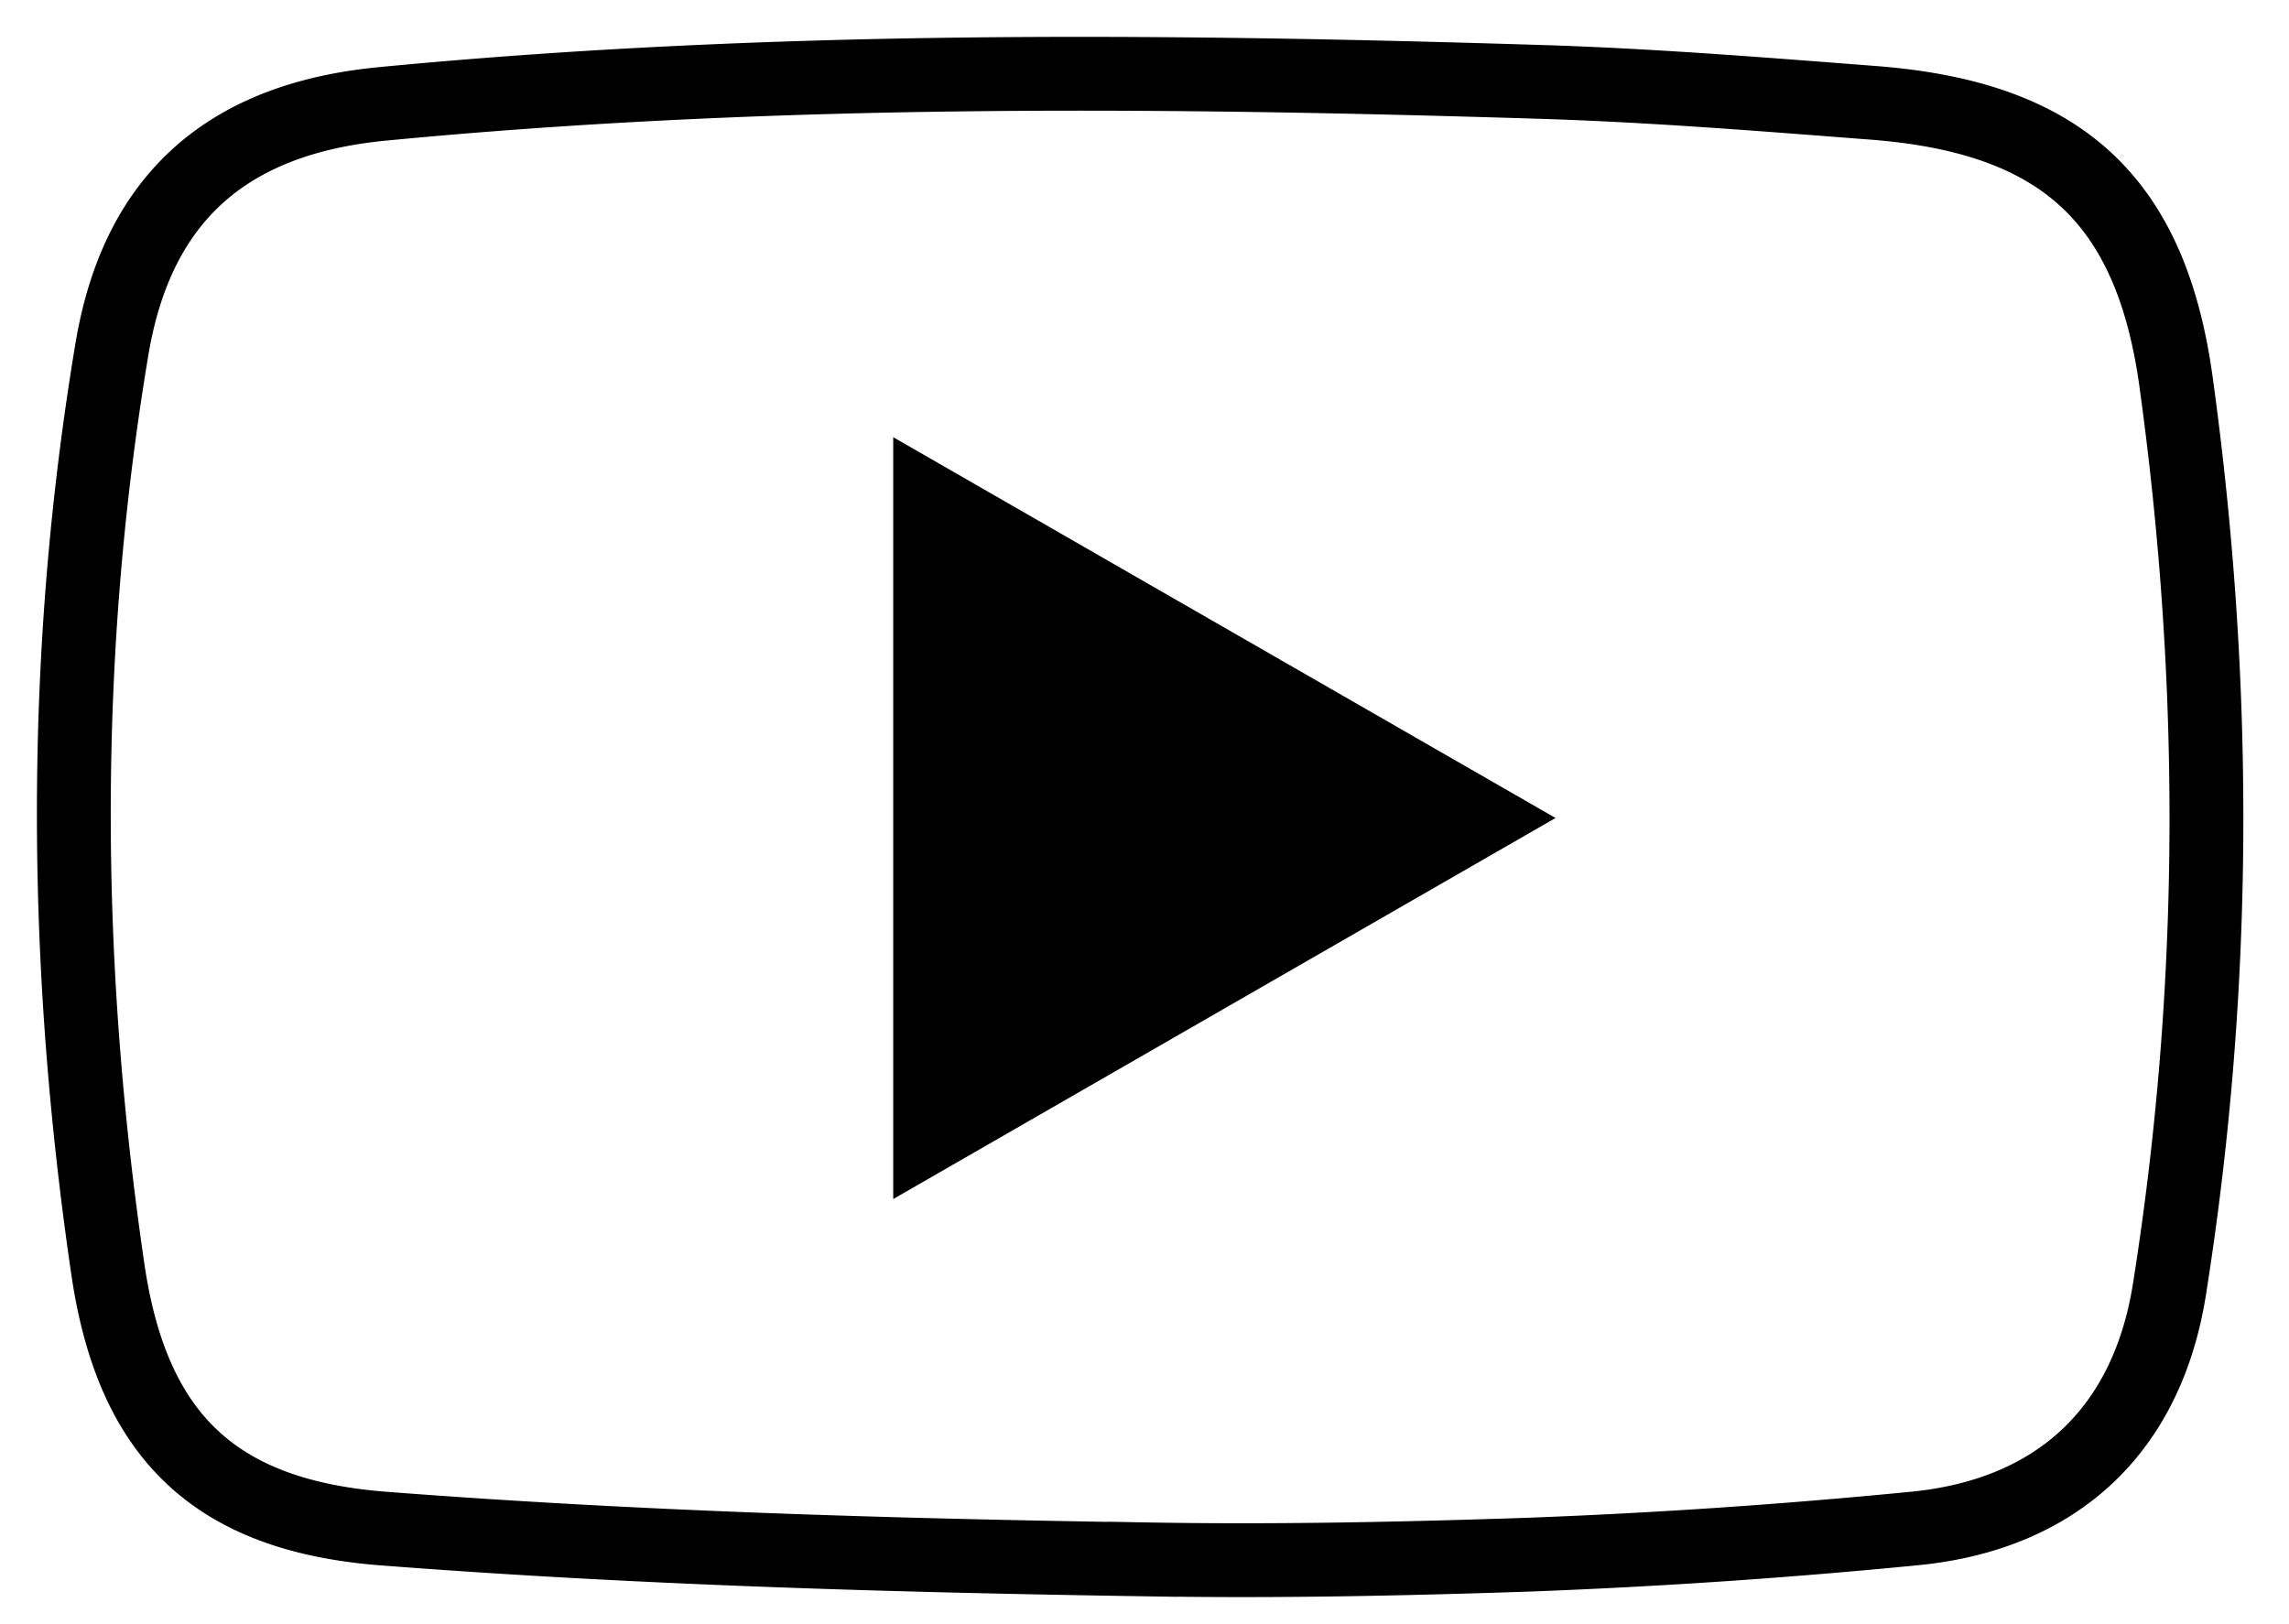
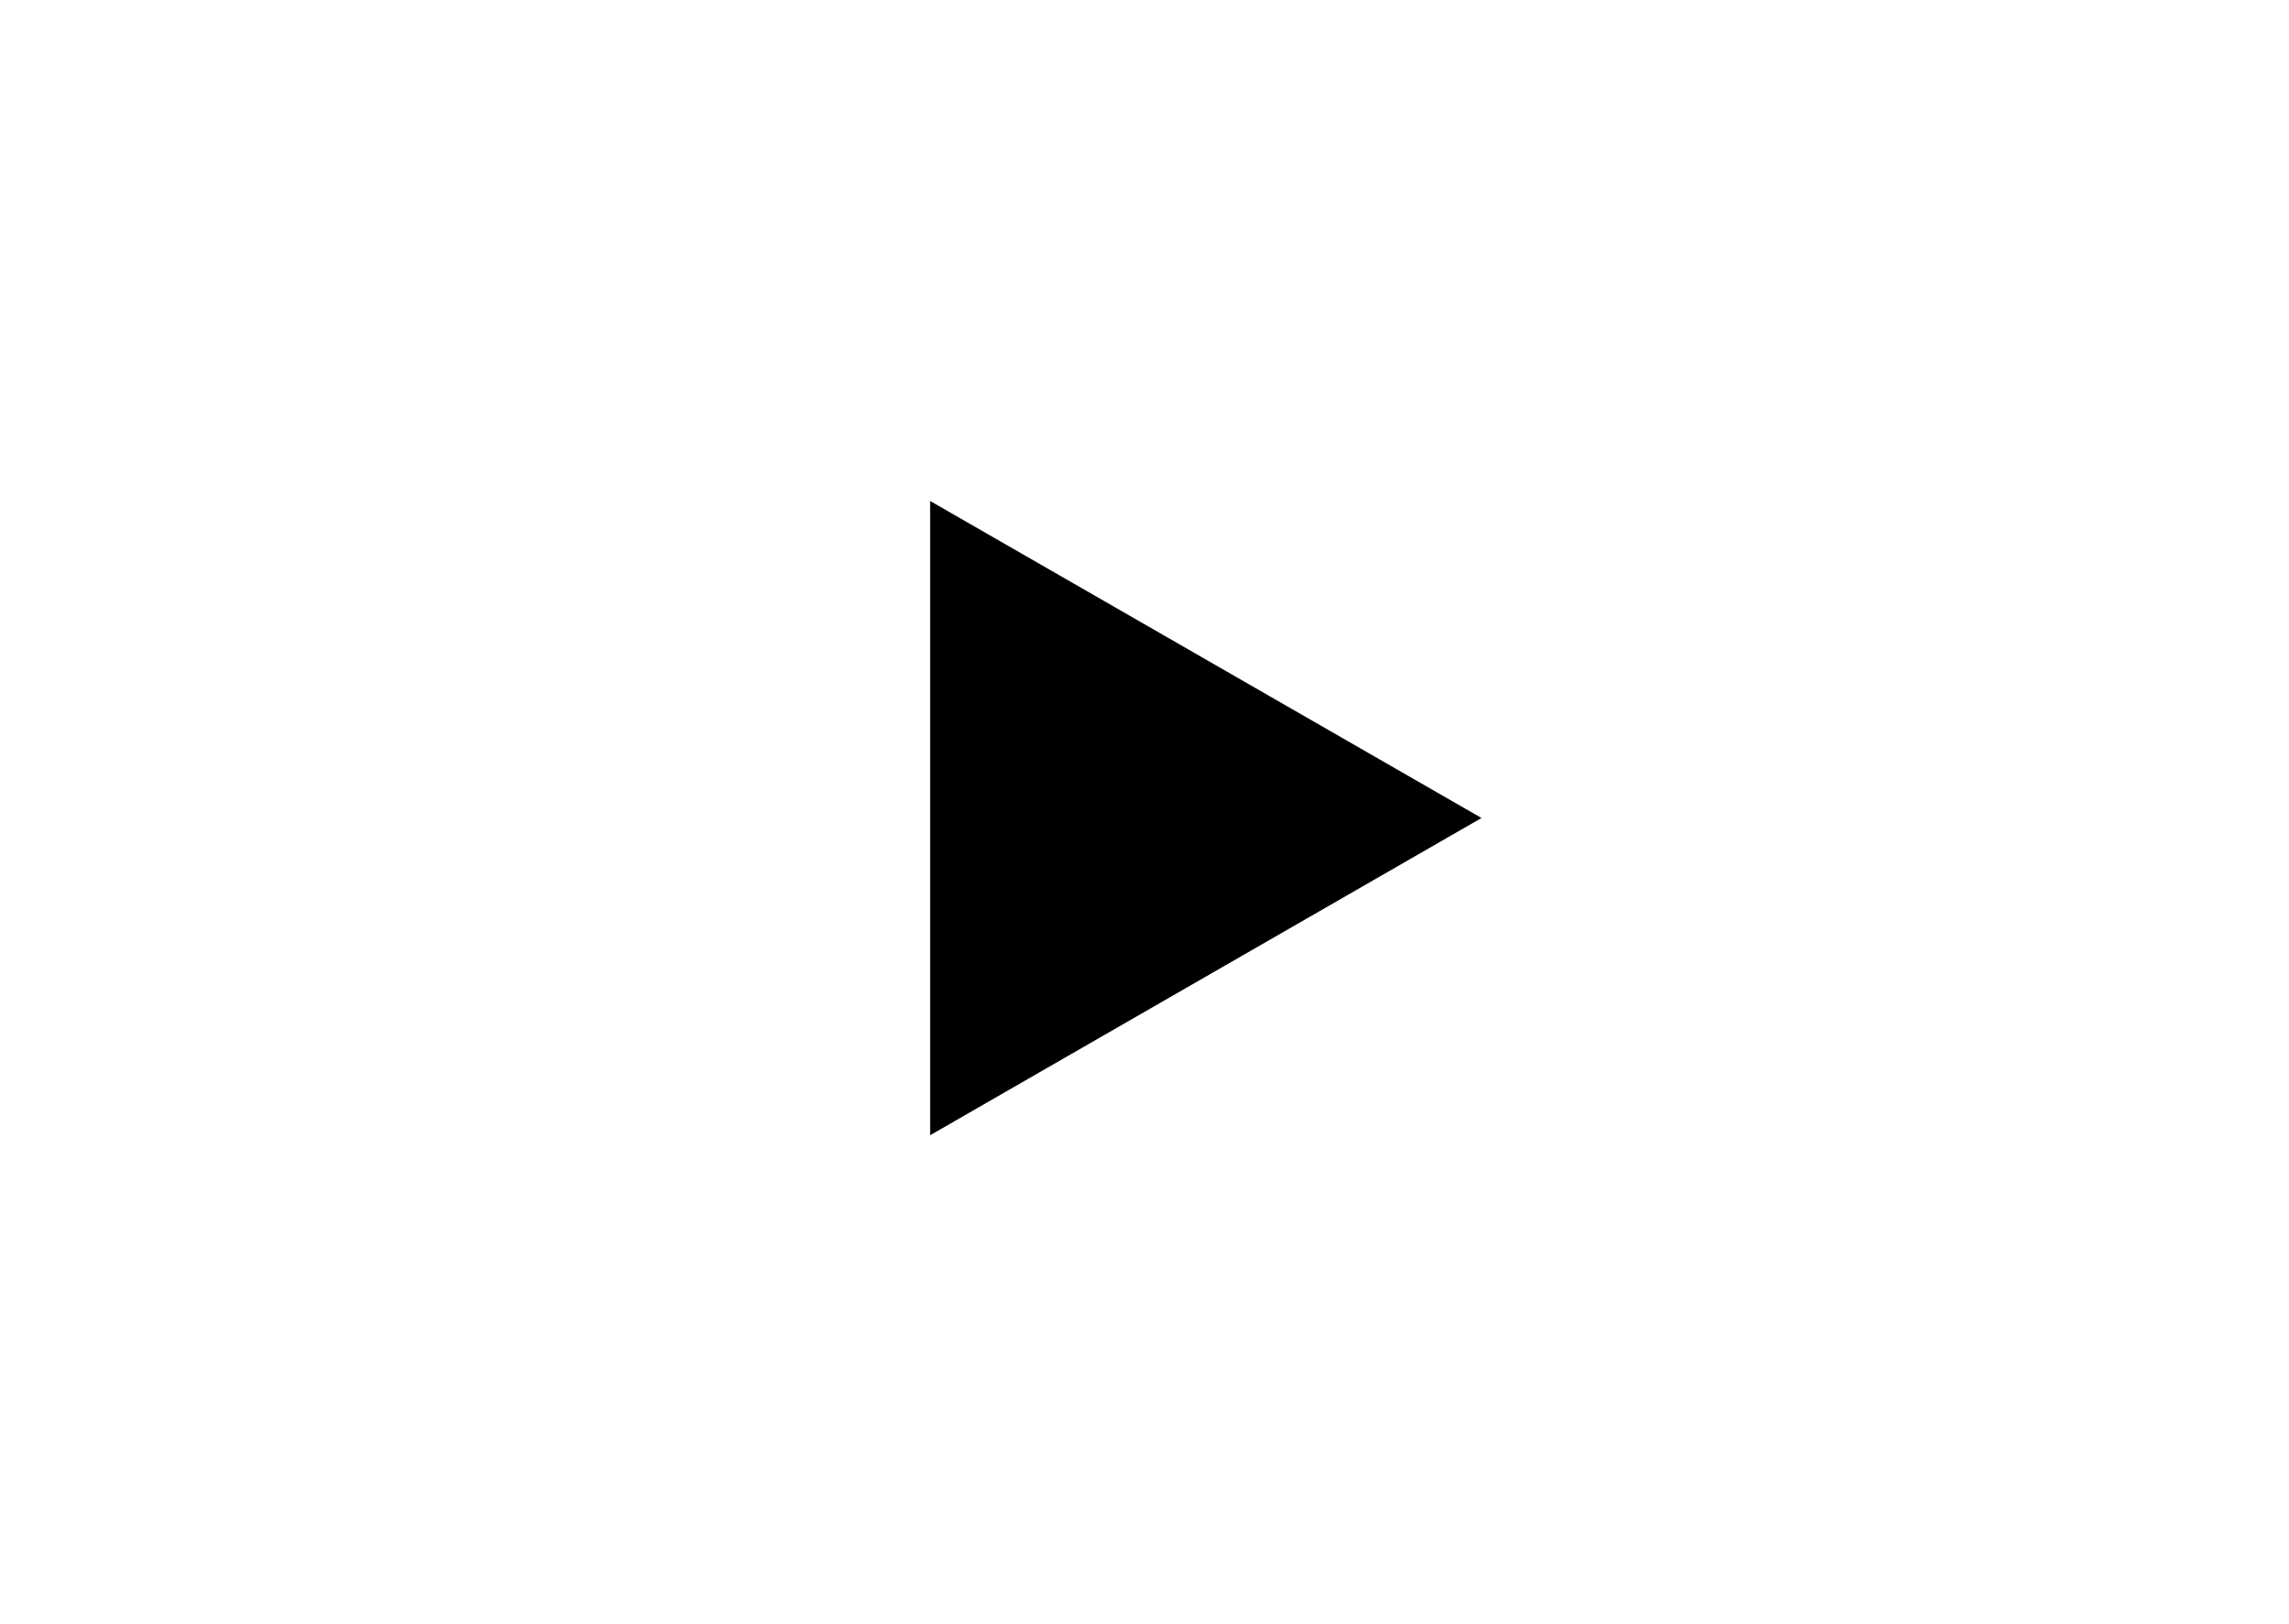
<svg xmlns="http://www.w3.org/2000/svg" width="31" height="22" viewBox="0 0 31 22">
  <g fill="none" fill-rule="evenodd">
-     <path d="m12.597 15.377 7.467-4.297-7.467-4.294v8.59zm2.883 5.745c-3.427-.053-6.859-.152-10.286-.417C2.93 20.53 1.796 19.47 1.462 17.2c-.61-4.152-.64-8.323.054-12.472.343-2.05 1.563-3.12 3.665-3.321 5.226-.503 10.465-.46 15.704-.297 1.497.047 2.993.168 4.487.283 2.514.194 3.753 1.279 4.098 3.777.566 4.098.56 8.207-.09 12.299-.304 1.909-1.526 3.052-3.465 3.236a86.922 86.922 0 0 1-5.2.353c-1.739.059-3.5.095-5.235.063z" stroke="#000" />
    <path d="M12.597 15.377V6.786l7.467 4.294-7.467 4.297" fill="#000" />
  </g>
</svg>